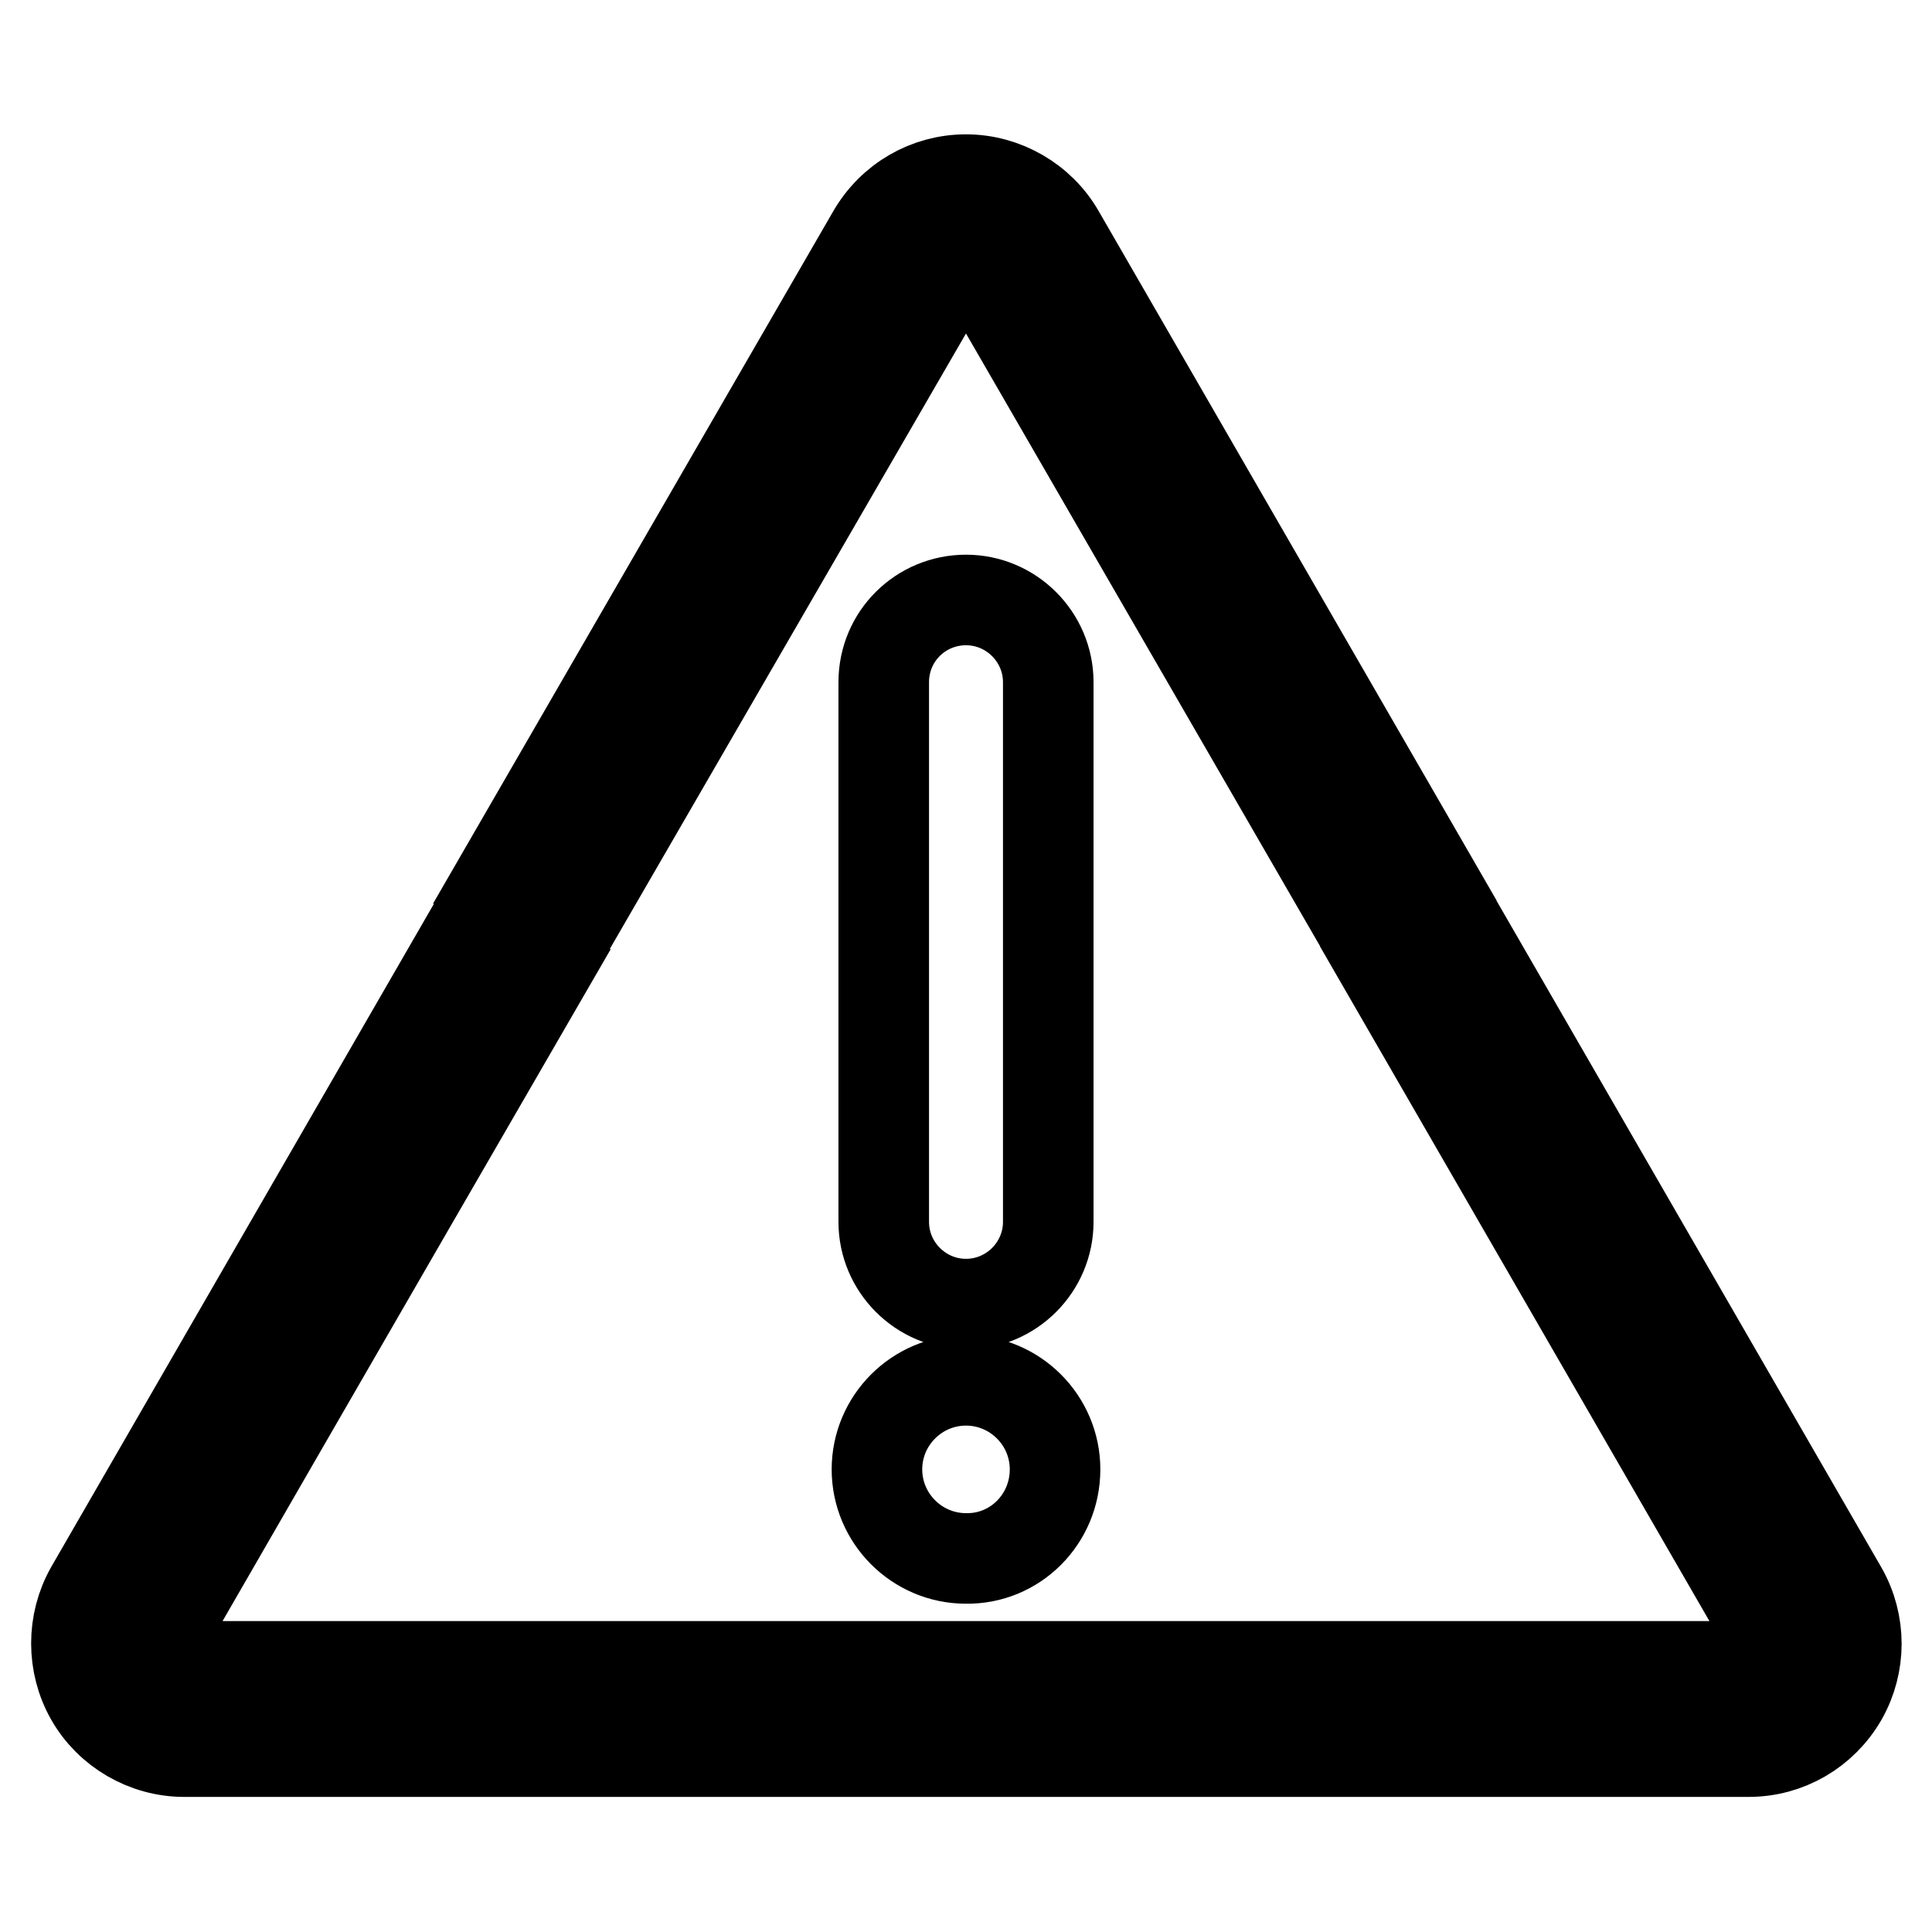
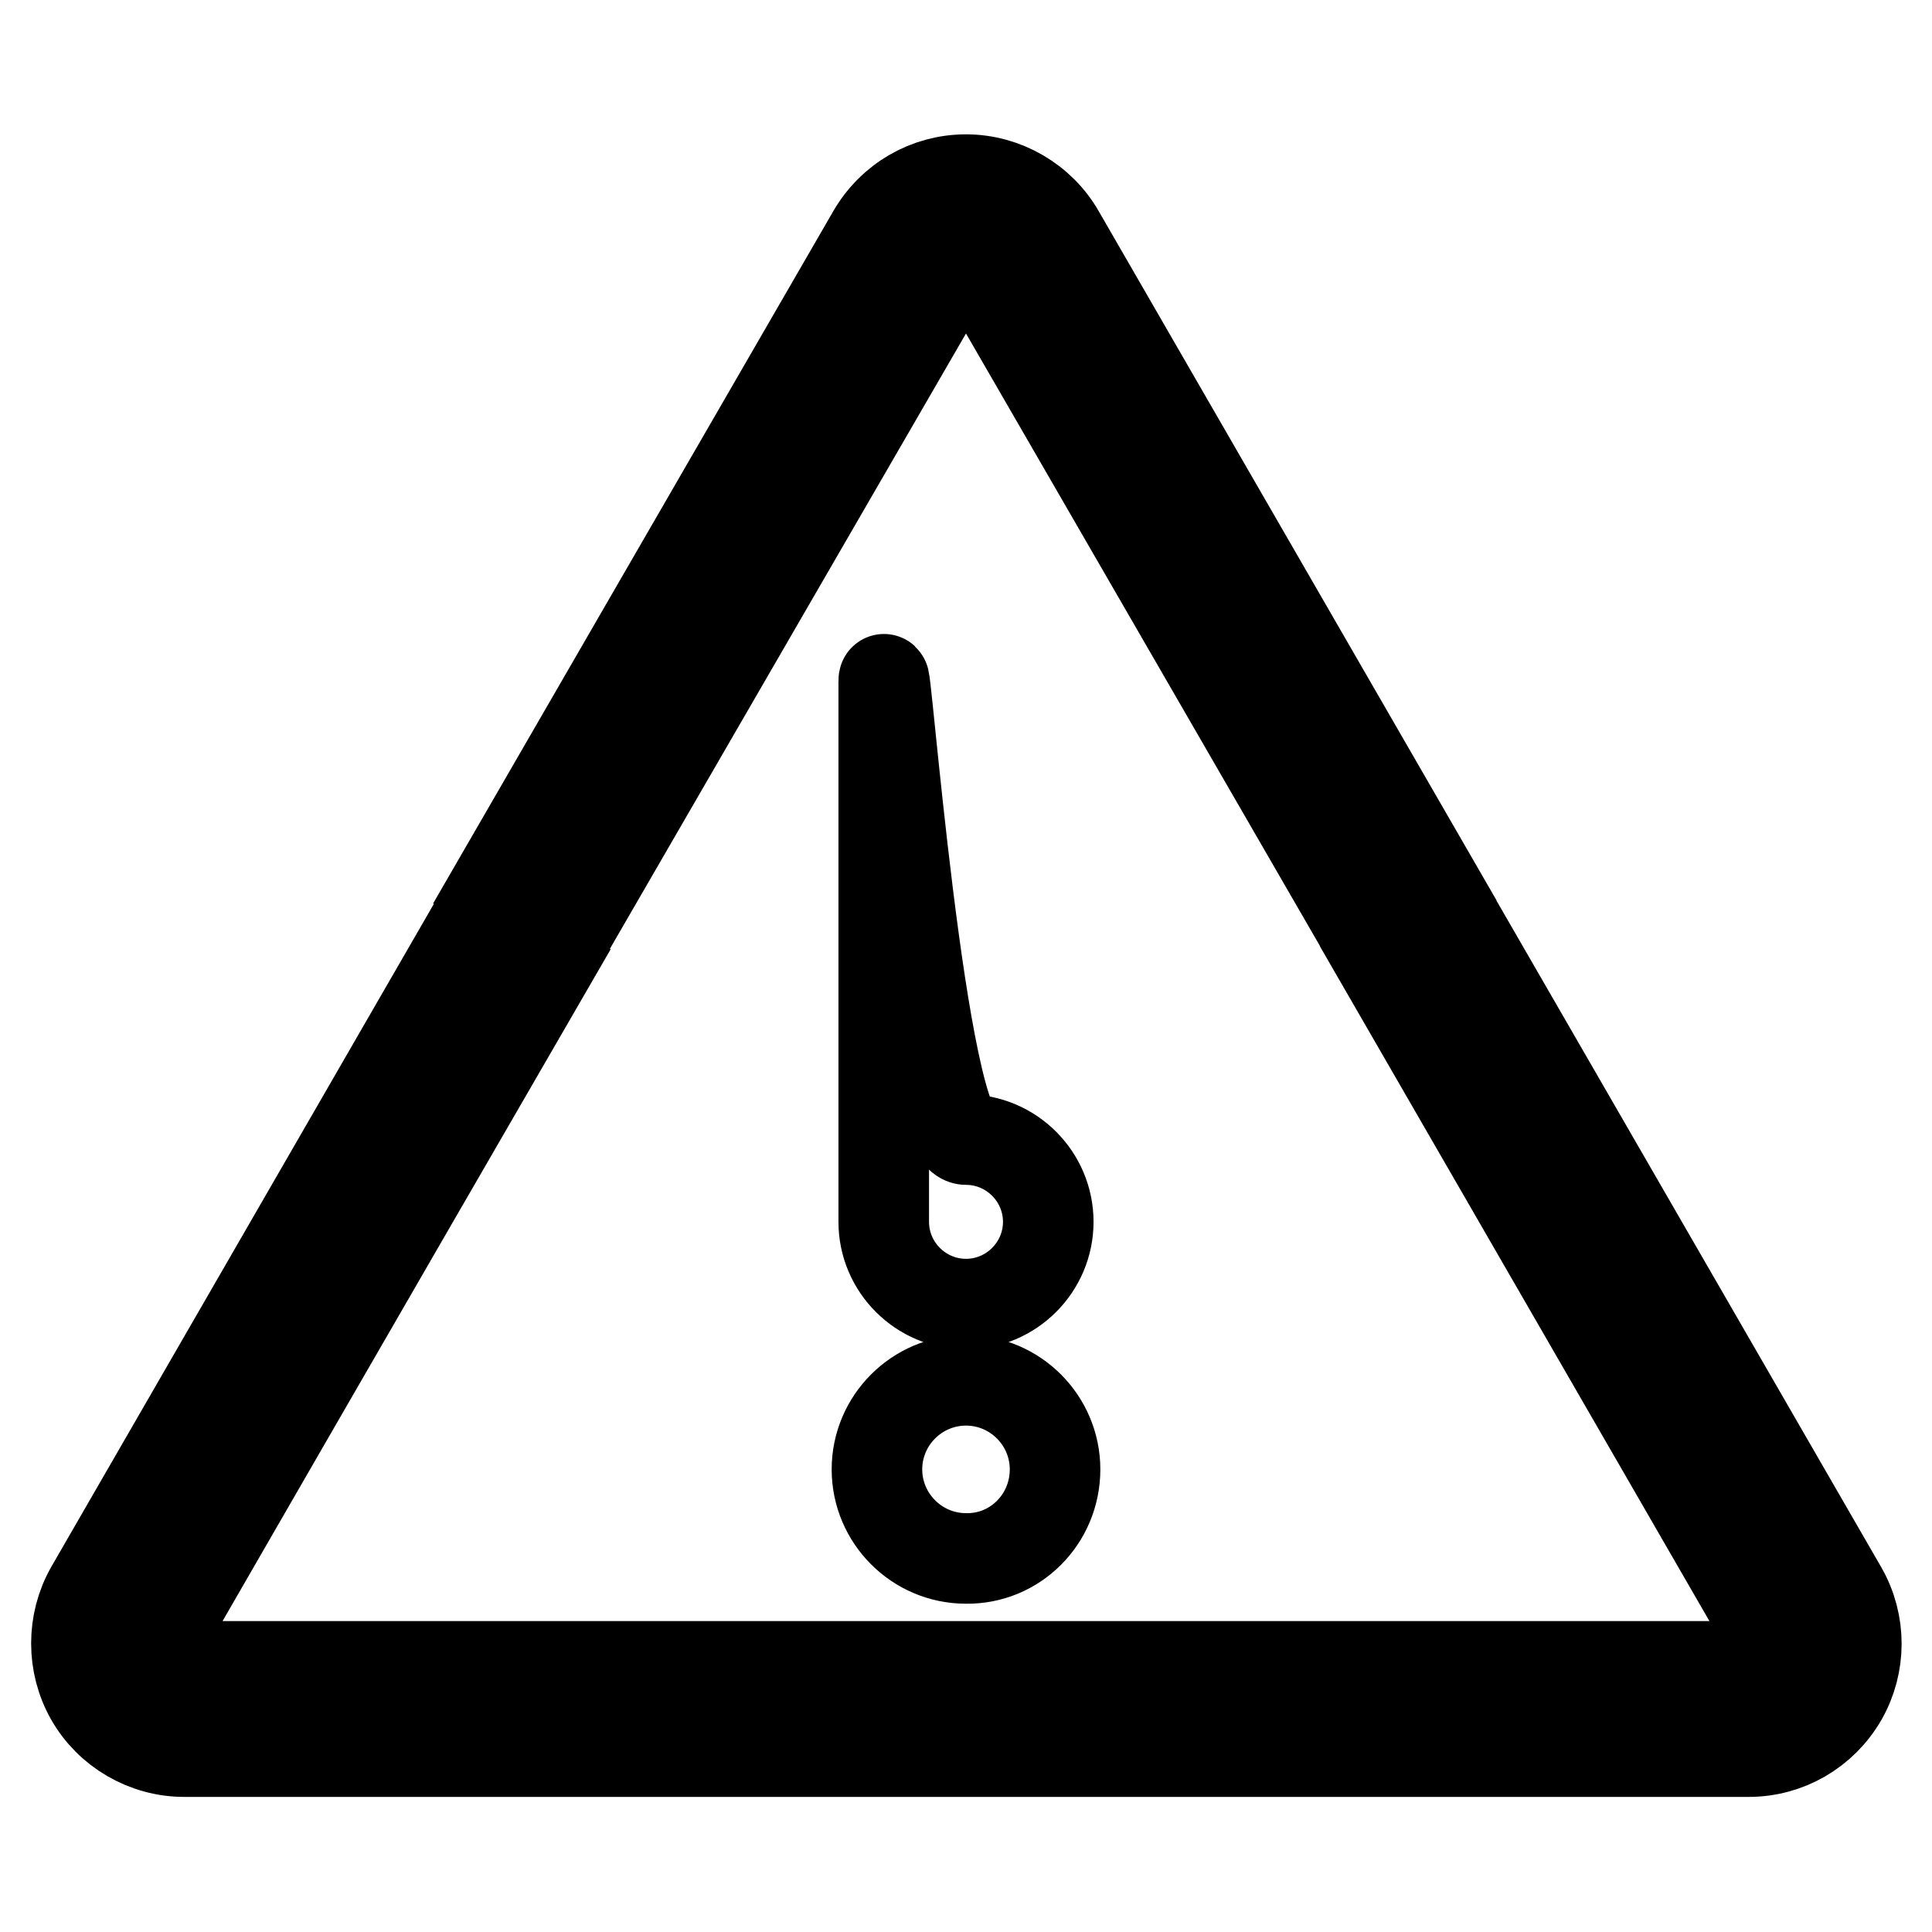
<svg xmlns="http://www.w3.org/2000/svg" version="1.1" x="0px" y="0px" viewBox="0 0 256 256" enable-background="new 0 0 256 256" xml:space="preserve">
  <g>
-     <path stroke-width="12" fill-opacity="0" stroke="#000000" d="M125.4,36.7c0.5-0.9,1.5-1.5,2.6-1.5s2.1,0.6,2.6,1.5l49.7,86l9.8-5.6L140.4,31c-2.5-4.4-7.3-7.2-12.4-7.2 s-9.8,2.7-12.4,7.2l-50,86.5l9.8,5.6C100.7,79.4,125.4,36.7,125.4,36.7z M244.1,210.7L192.9,122l-9.8,5.6l51.2,88.7 c0.5,0.9,0.5,2.1,0,3c-0.5,0.9-1.5,1.5-2.6,1.5H130.8v11.3h100.9c5.1,0,9.8-2.7,12.4-7.2C246.6,220.5,246.6,215.1,244.1,210.7z  M21.7,219.3c-0.3-0.5-0.4-1-0.4-1.5c0-0.5,0.1-1,0.4-1.5c0,0,25.3-43.9,51-88.3l-9.8-5.6l-50.9,88.2c-2.5,4.4-2.5,9.9,0,14.3 c2.5,4.4,7.3,7.2,12.4,7.2h100.9v-11.3H24.3C23.2,220.8,22.2,220.3,21.7,219.3z M117.1,90.4v71.5c0,6,4.9,10.9,10.9,10.9 s10.9-4.9,10.9-10.9V90.4c0-6-4.9-10.9-10.9-10.9S117.1,84.3,117.1,90.4z M139.8,194.7c0-6.5-5.3-11.8-11.8-11.8 c-6.5,0-11.8,5.3-11.8,11.8c0,6.5,5.3,11.8,11.8,11.8C134.5,206.6,139.8,201.3,139.8,194.7z" />
+     <path stroke-width="12" fill-opacity="0" stroke="#000000" d="M125.4,36.7c0.5-0.9,1.5-1.5,2.6-1.5s2.1,0.6,2.6,1.5l49.7,86l9.8-5.6L140.4,31c-2.5-4.4-7.3-7.2-12.4-7.2 s-9.8,2.7-12.4,7.2l-50,86.5l9.8,5.6C100.7,79.4,125.4,36.7,125.4,36.7z M244.1,210.7L192.9,122l-9.8,5.6l51.2,88.7 c0.5,0.9,0.5,2.1,0,3c-0.5,0.9-1.5,1.5-2.6,1.5H130.8v11.3h100.9c5.1,0,9.8-2.7,12.4-7.2C246.6,220.5,246.6,215.1,244.1,210.7z  M21.7,219.3c-0.3-0.5-0.4-1-0.4-1.5c0-0.5,0.1-1,0.4-1.5c0,0,25.3-43.9,51-88.3l-9.8-5.6l-50.9,88.2c-2.5,4.4-2.5,9.9,0,14.3 c2.5,4.4,7.3,7.2,12.4,7.2h100.9v-11.3H24.3C23.2,220.8,22.2,220.3,21.7,219.3z M117.1,90.4v71.5c0,6,4.9,10.9,10.9,10.9 s10.9-4.9,10.9-10.9c0-6-4.9-10.9-10.9-10.9S117.1,84.3,117.1,90.4z M139.8,194.7c0-6.5-5.3-11.8-11.8-11.8 c-6.5,0-11.8,5.3-11.8,11.8c0,6.5,5.3,11.8,11.8,11.8C134.5,206.6,139.8,201.3,139.8,194.7z" />
  </g>
</svg>